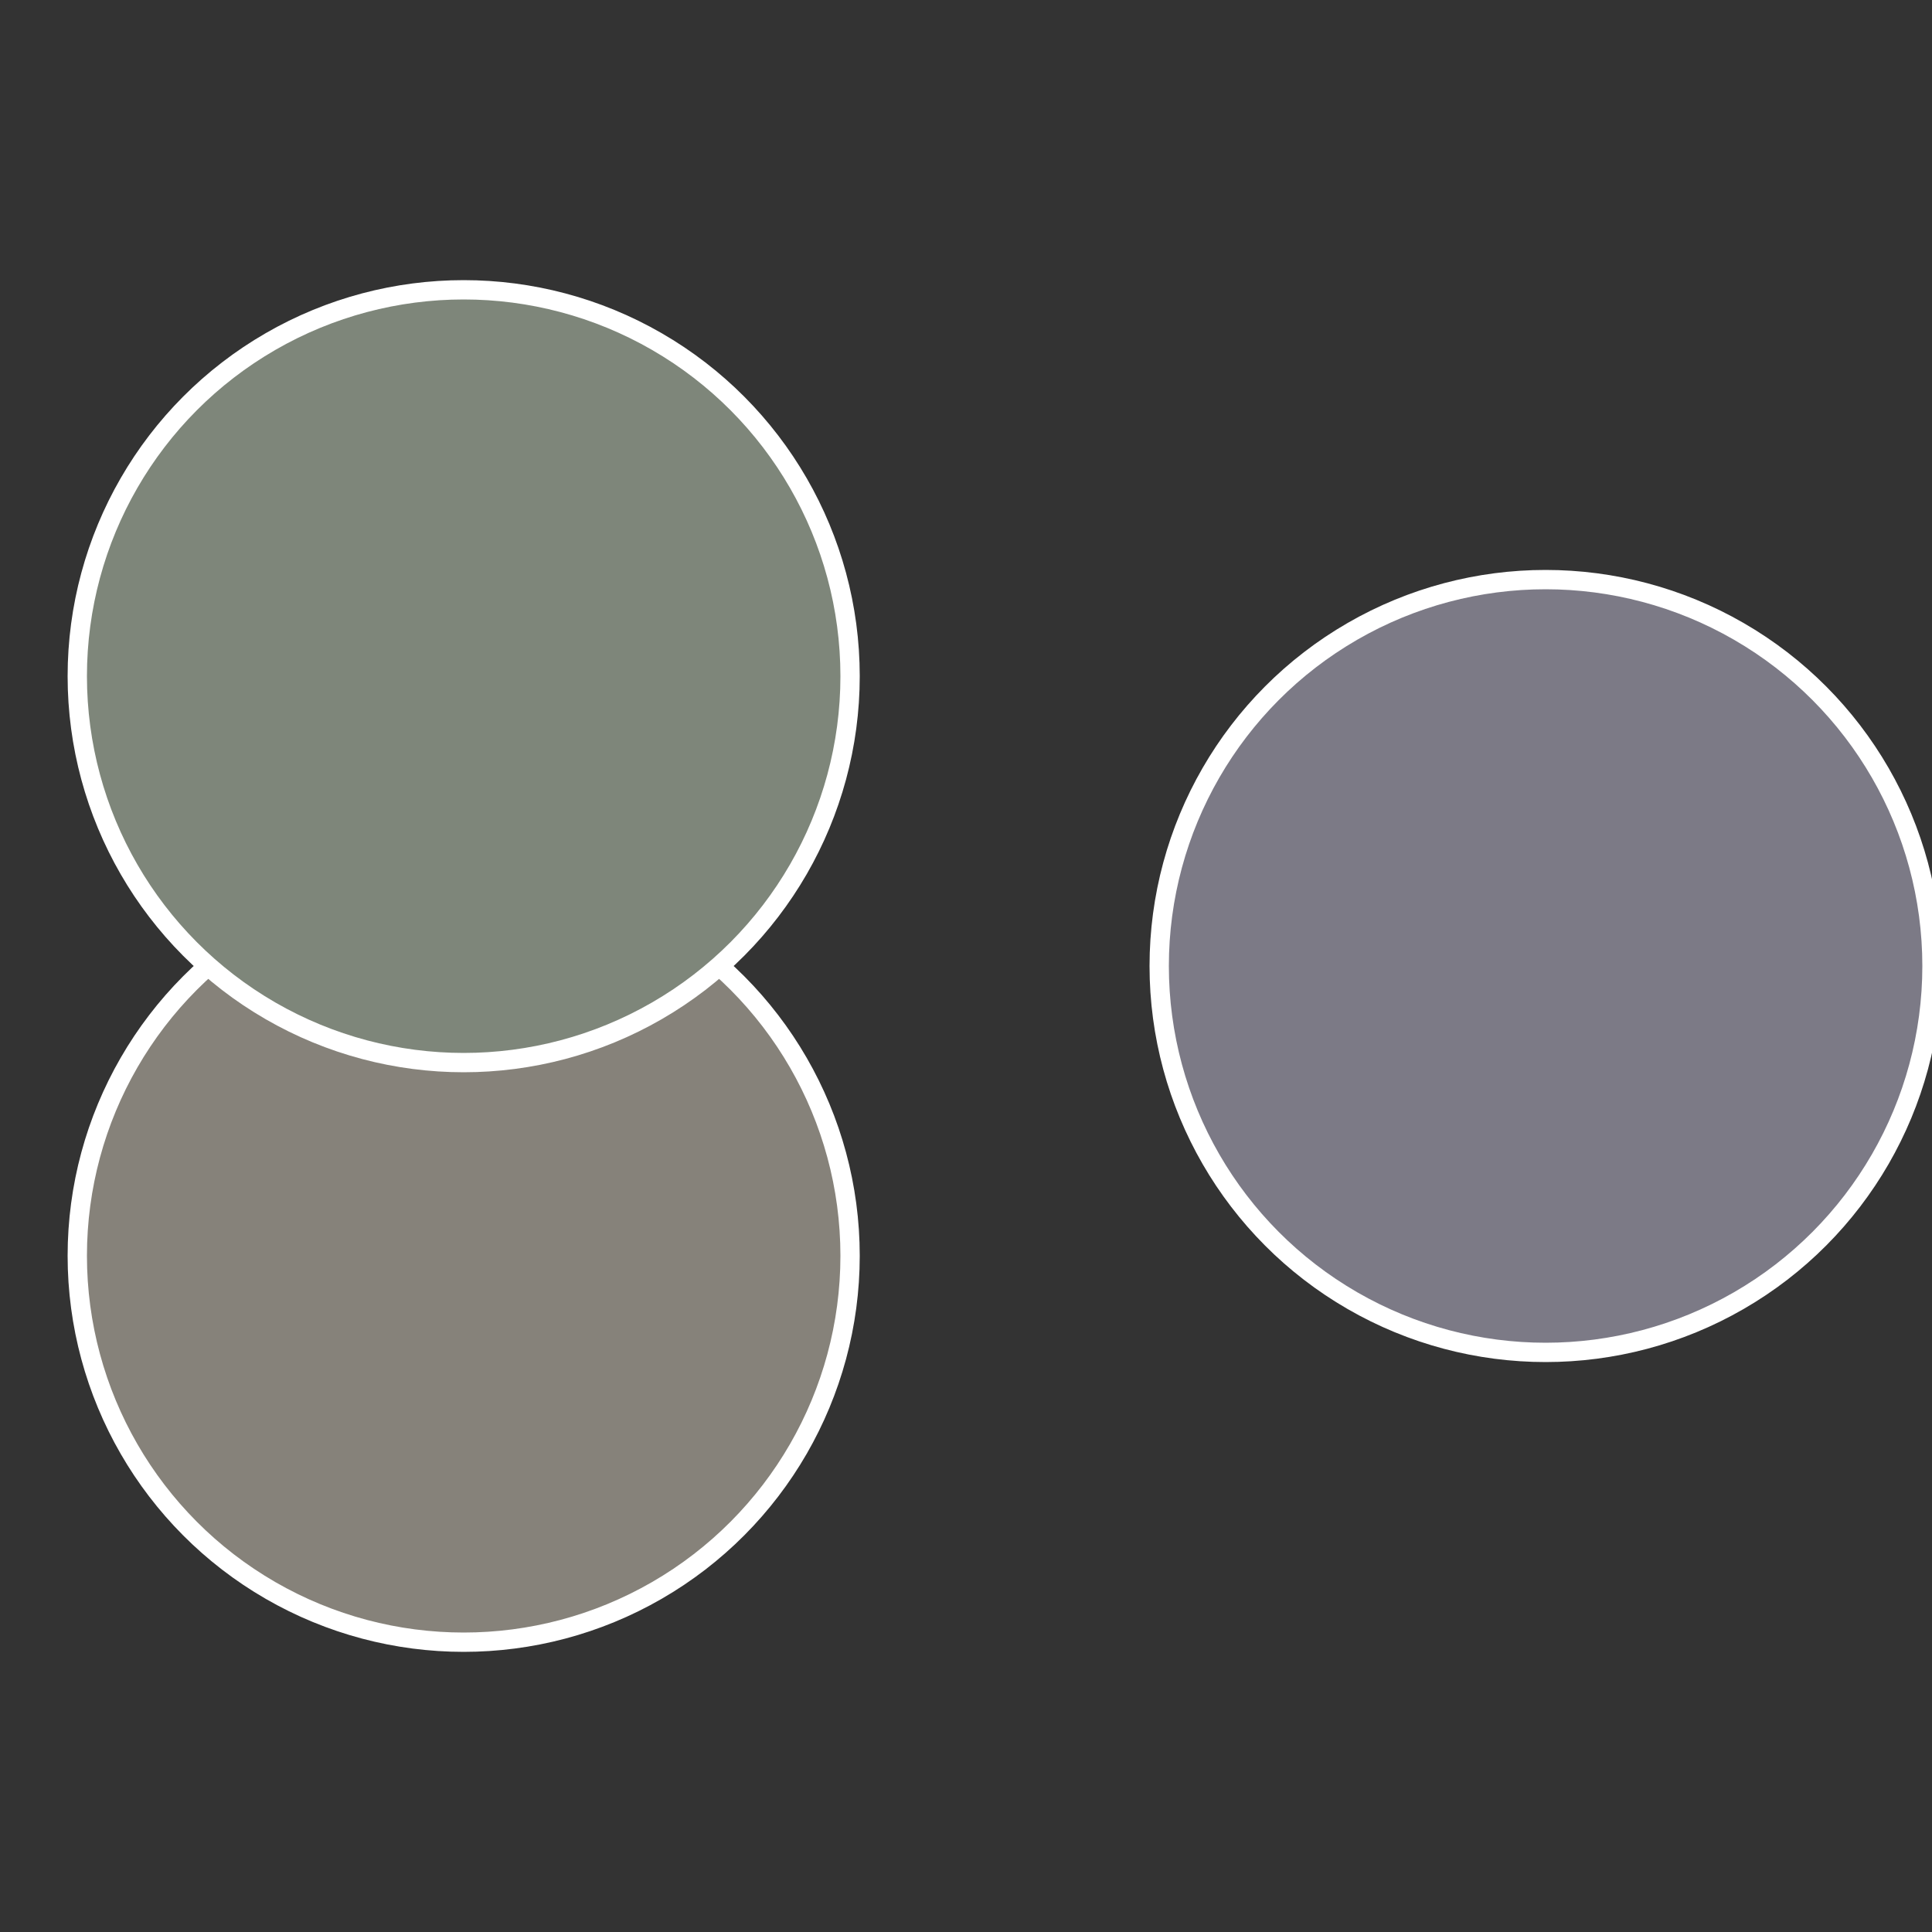
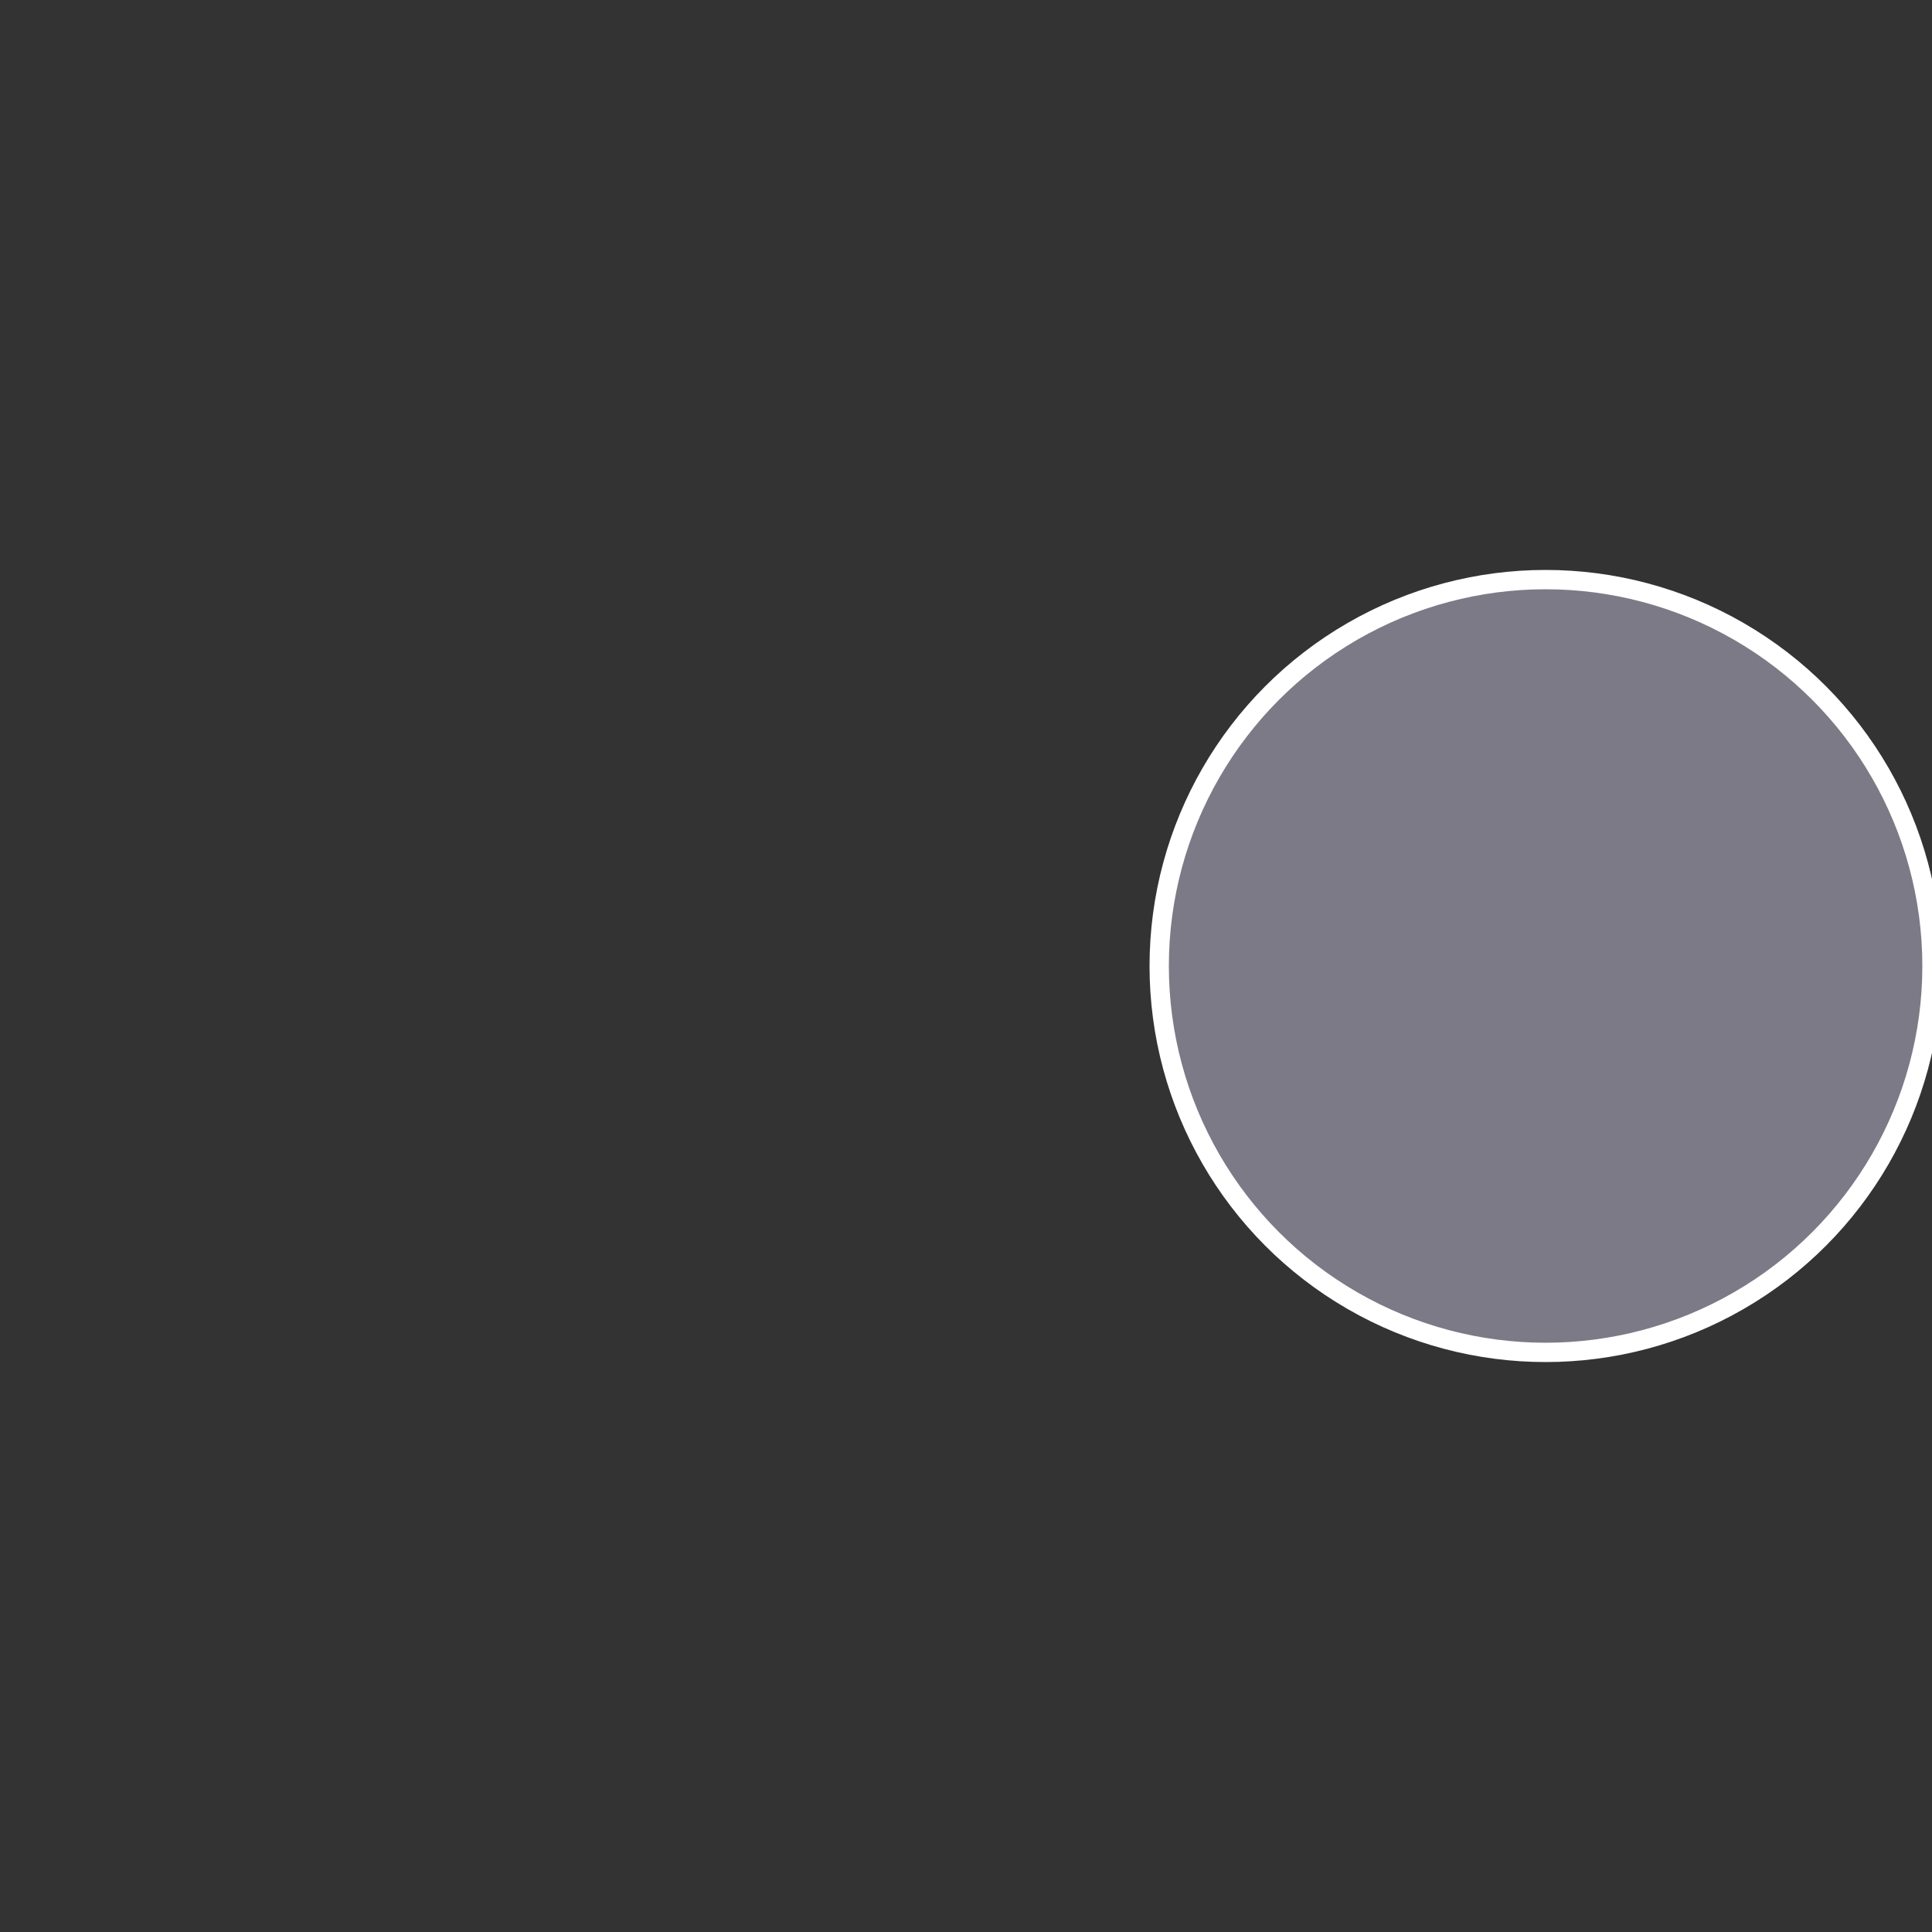
<svg xmlns="http://www.w3.org/2000/svg" width="500" height="500" viewBox="-1 -1 2 2">
  <rect x="-1" y="-1" width="2" height="2" fill="#333333" stroke="none" />
  <circle cx="0.6" cy="0" r="0.4" fill="#7c7a86" stroke="#fff" stroke-width="1%" />
-   <circle cx="-0.52" cy="0.3" r="0.4" fill="#86827a" stroke="#fff" stroke-width="1%" />
-   <circle cx="-0.52" cy="-0.3" r="0.4" fill="#7e867a" stroke="#fff" stroke-width="1%" />
</svg>